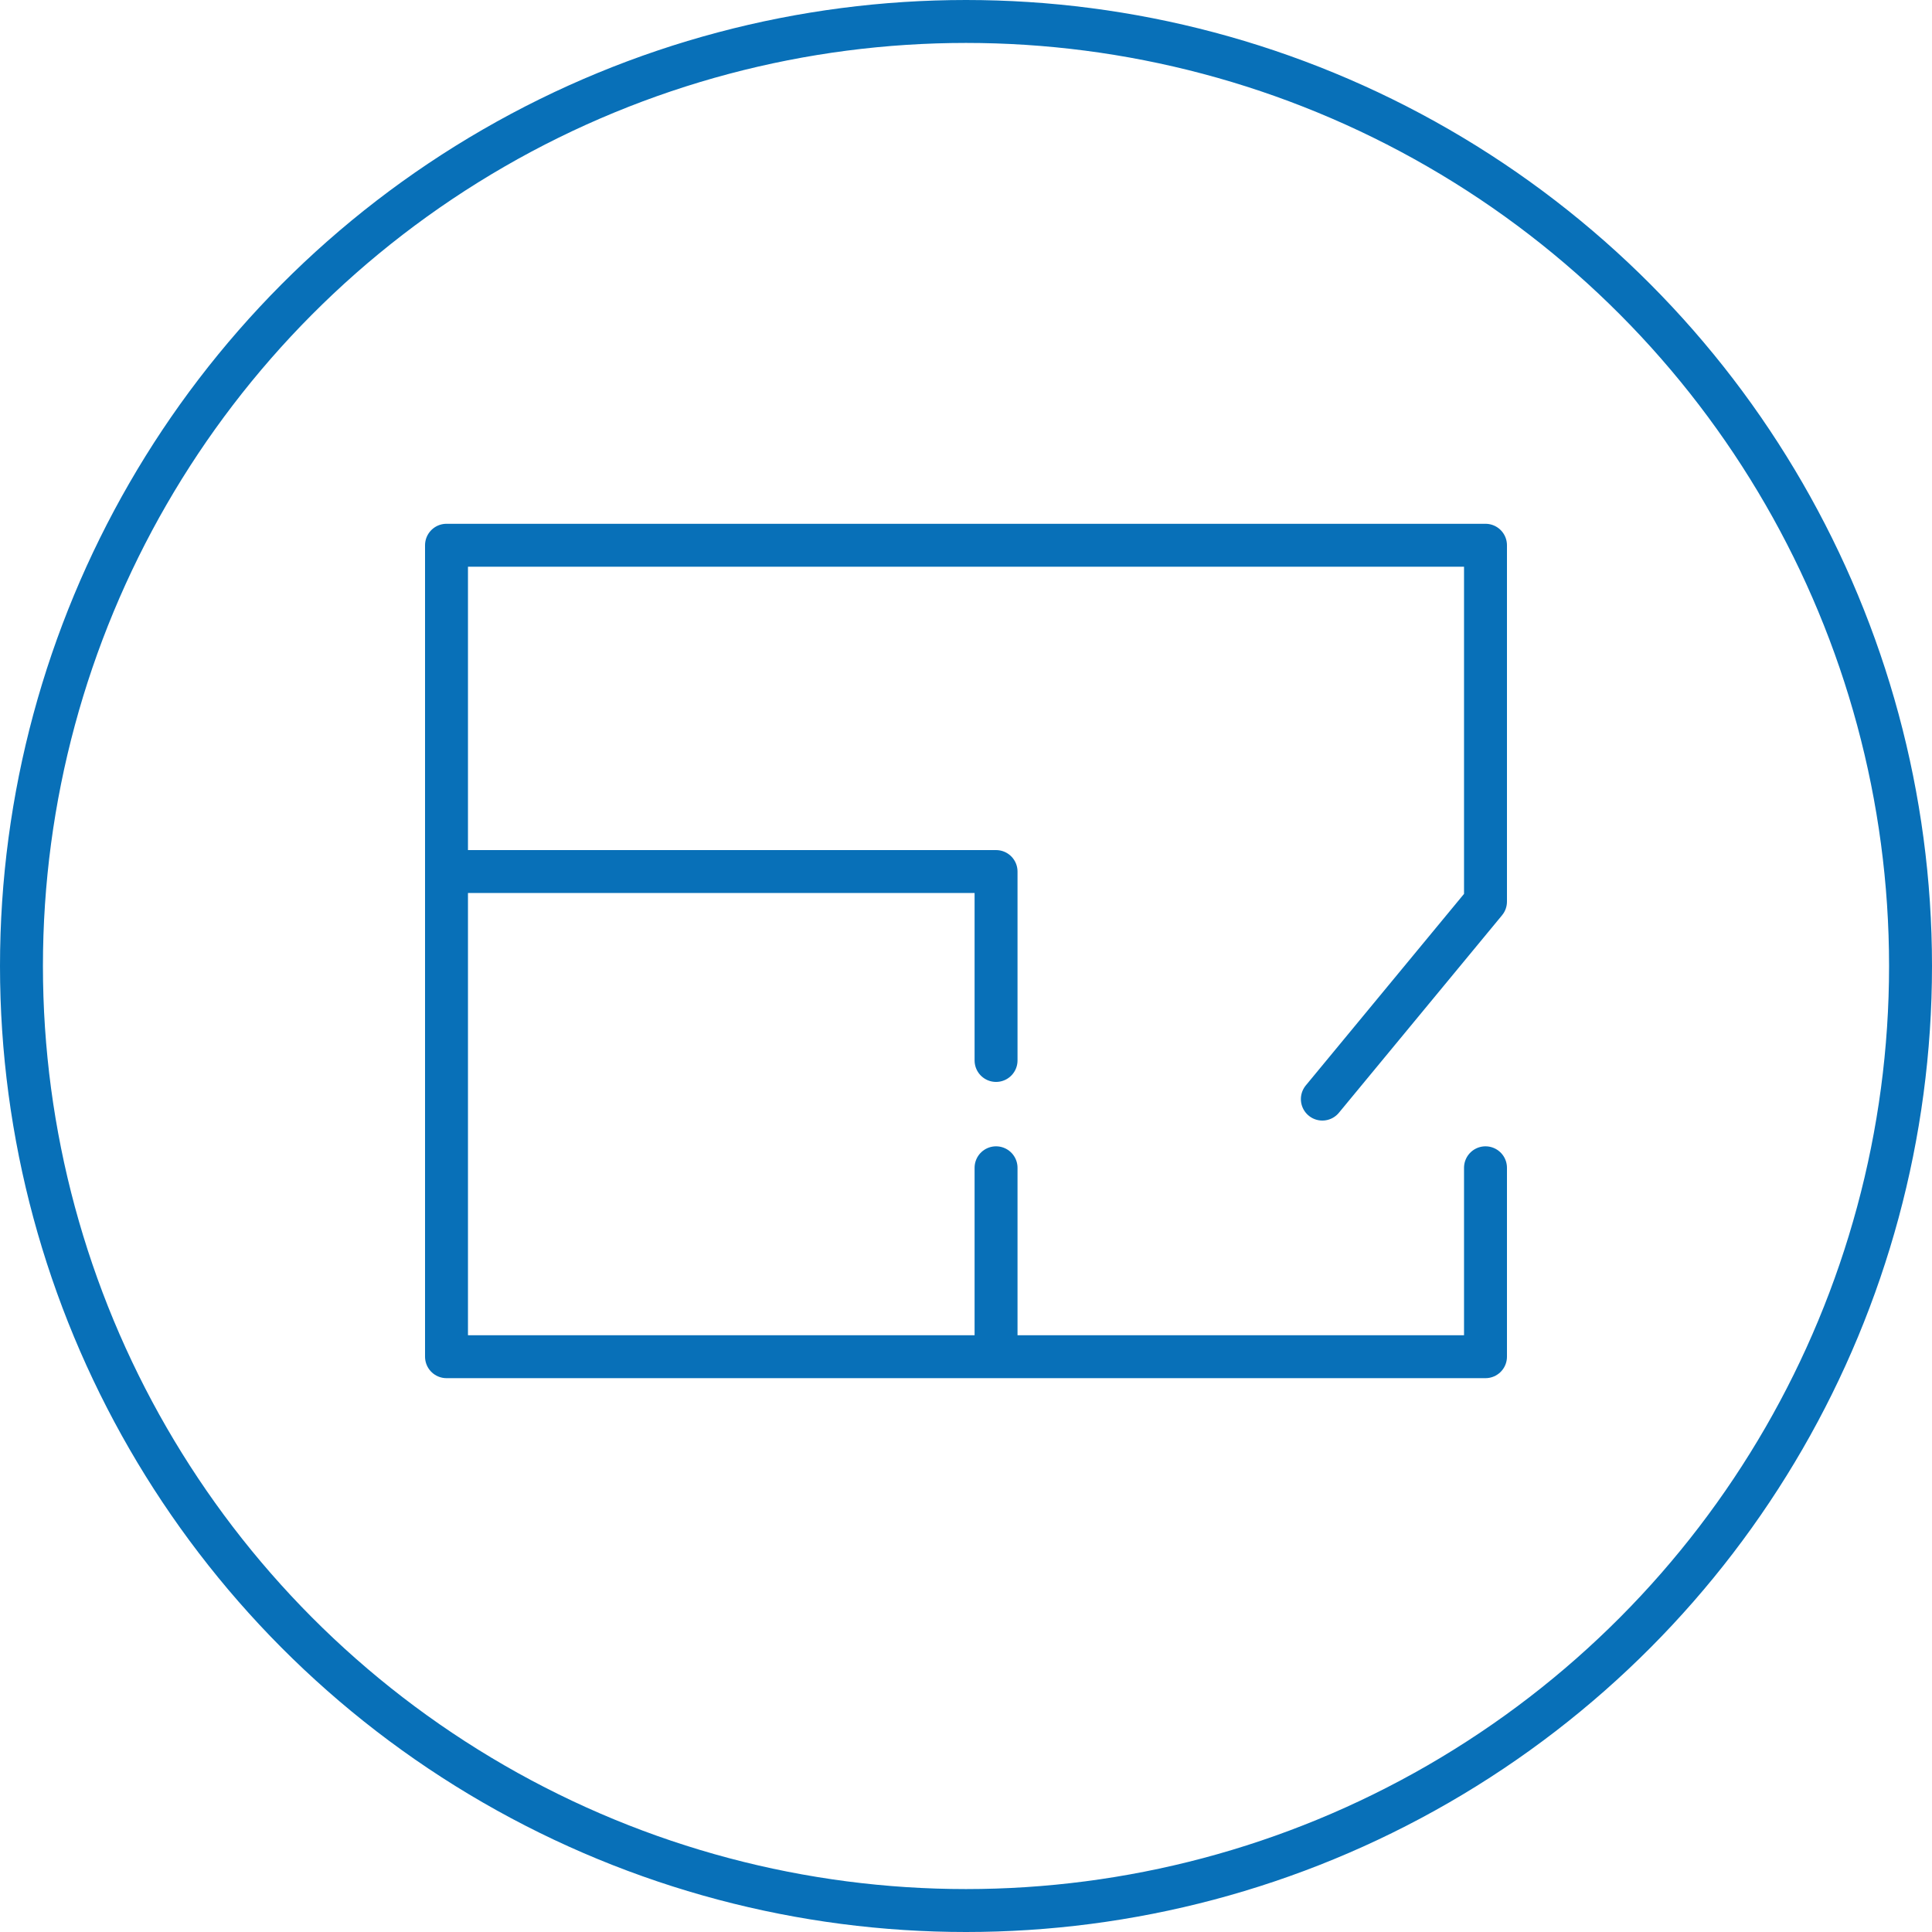
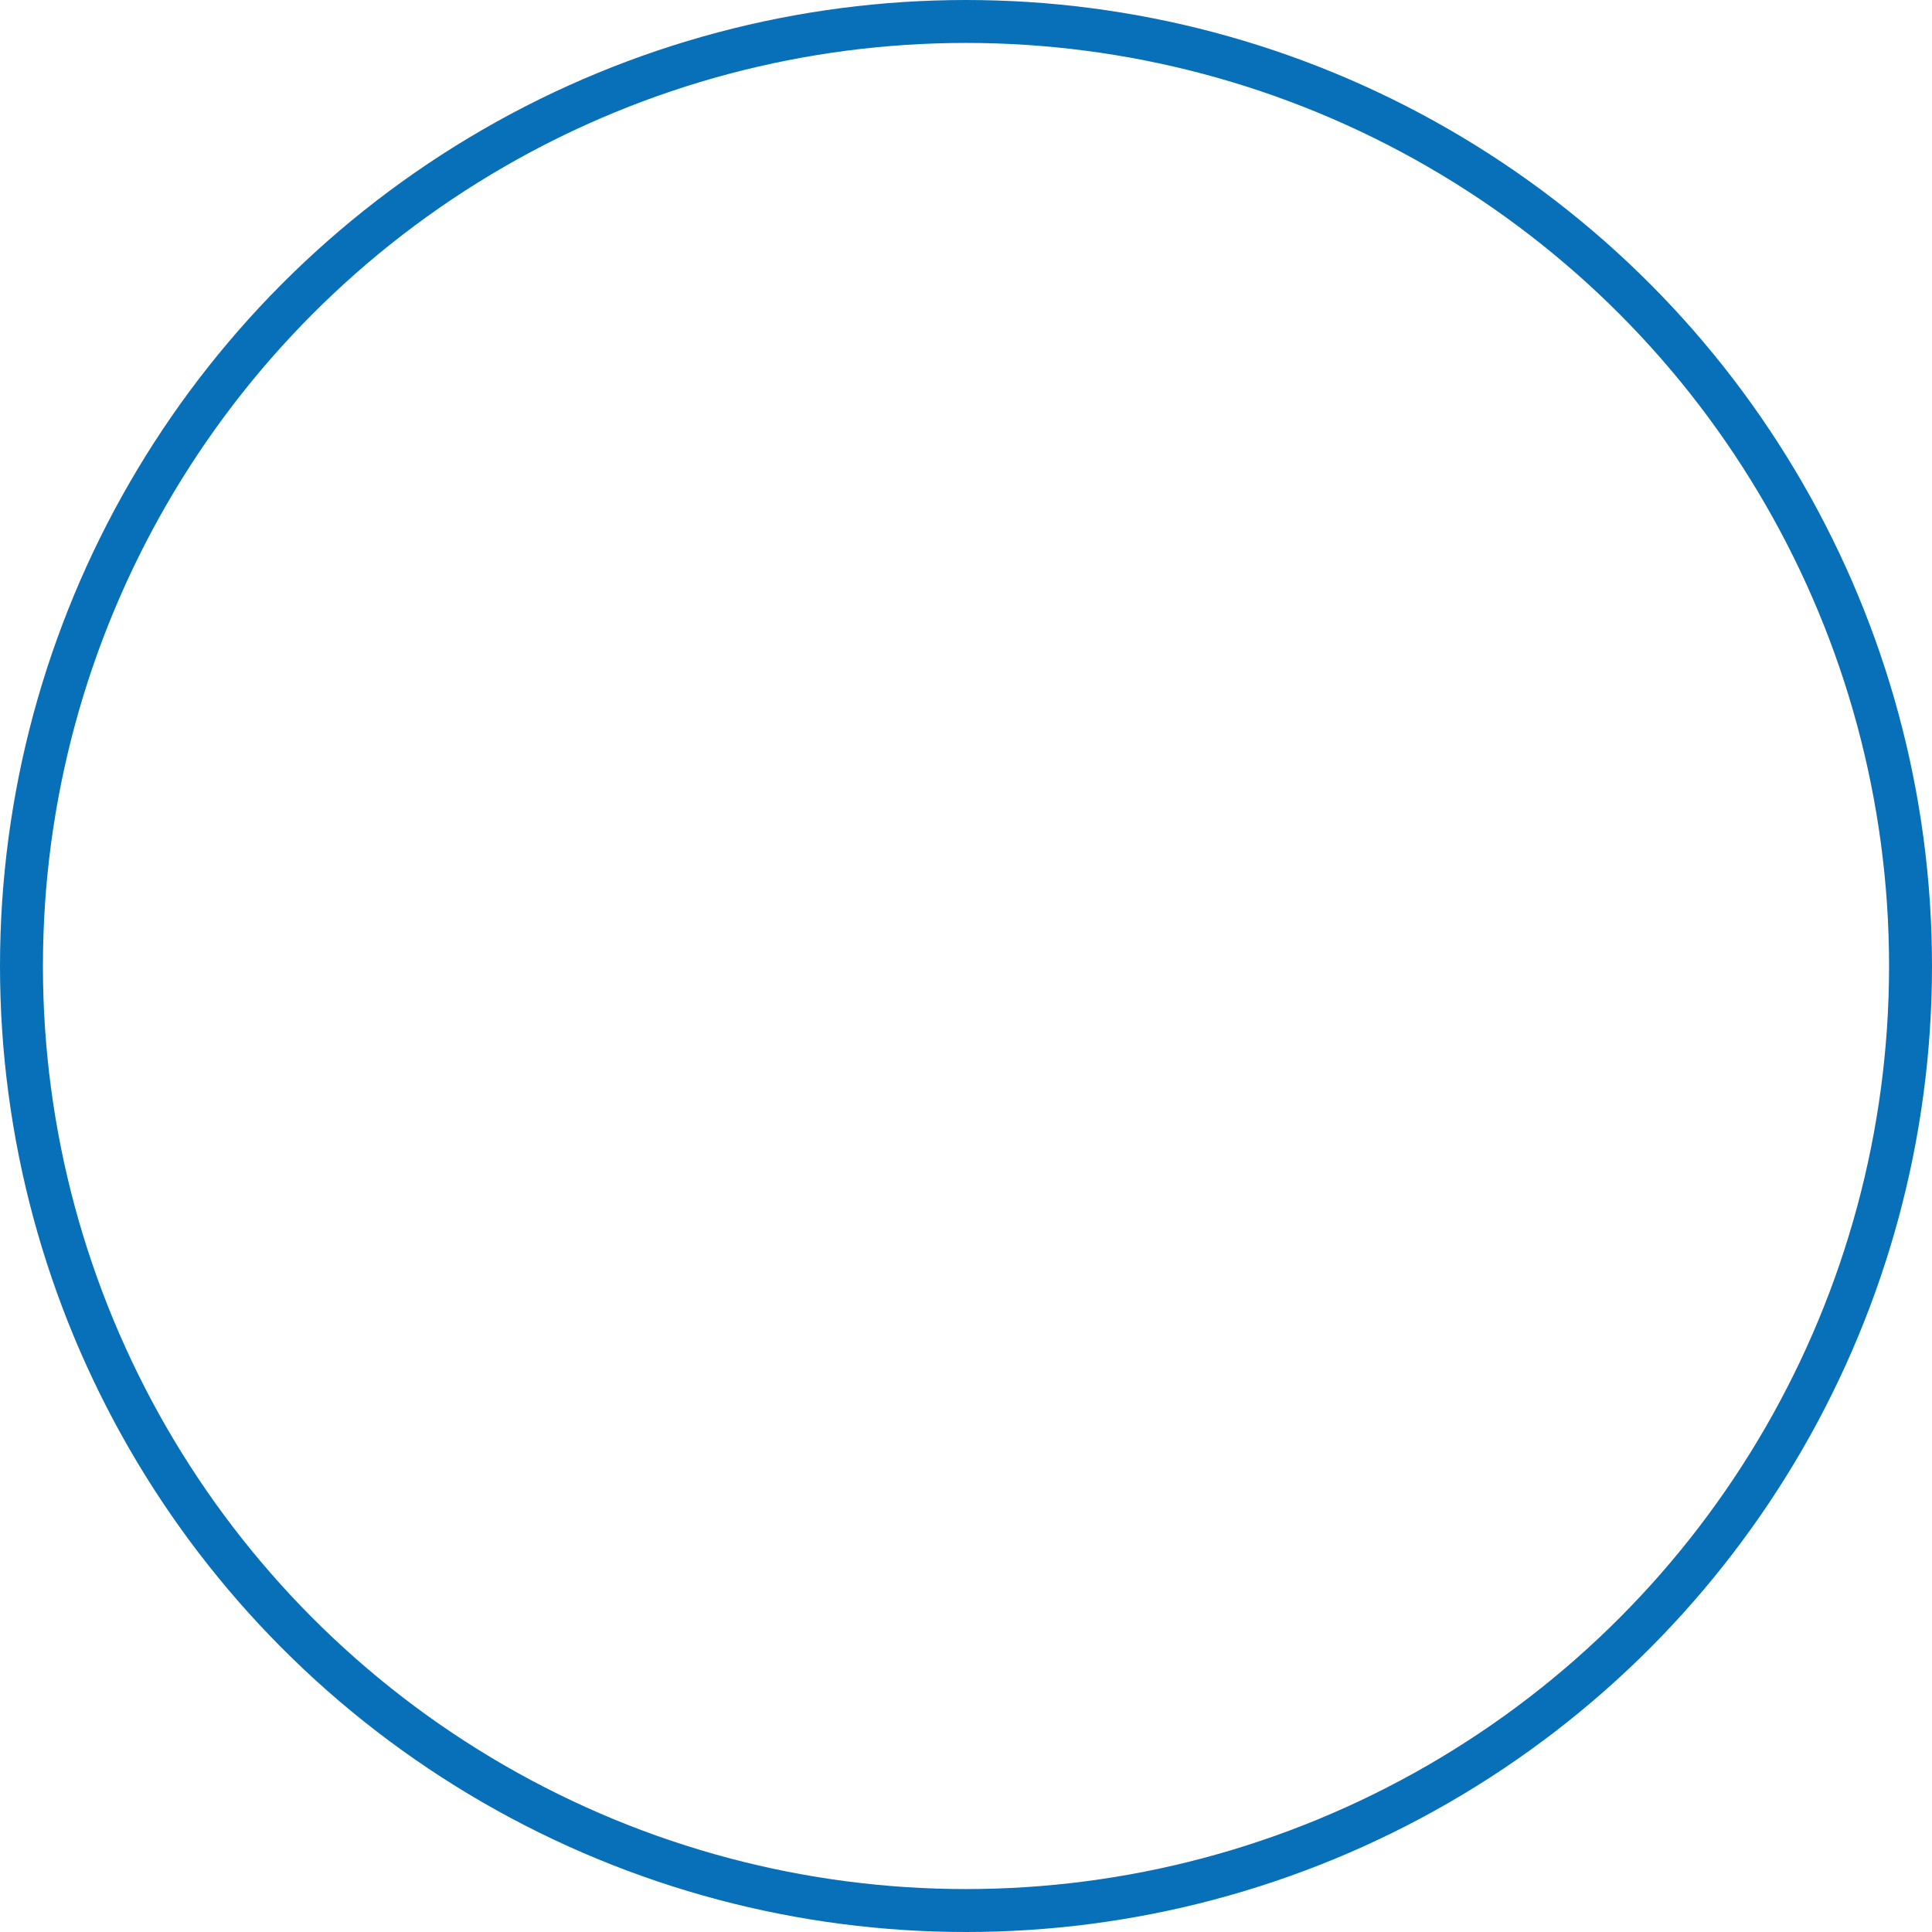
<svg xmlns="http://www.w3.org/2000/svg" width="45" height="45" viewBox="0 0 45 45">
  <g>
-     <path fill="none" stroke="#0870B8" stroke-linecap="round" stroke-linejoin="round" stroke-miterlimit="10" d="M34.6,27.2v4.4H10.4   V12.7h24.2V21l-3.8,4.6 M23.2,24.7v-4.4H10.4 M23.2,31.6v-4.4" />
-   </g>
+     </g>
  <circle fill="none" stroke="#0870B8" stroke-linecap="round" stroke-linejoin="round" stroke-miterlimit="10" cx="22.5" cy="22.5" r="22" />
</svg>